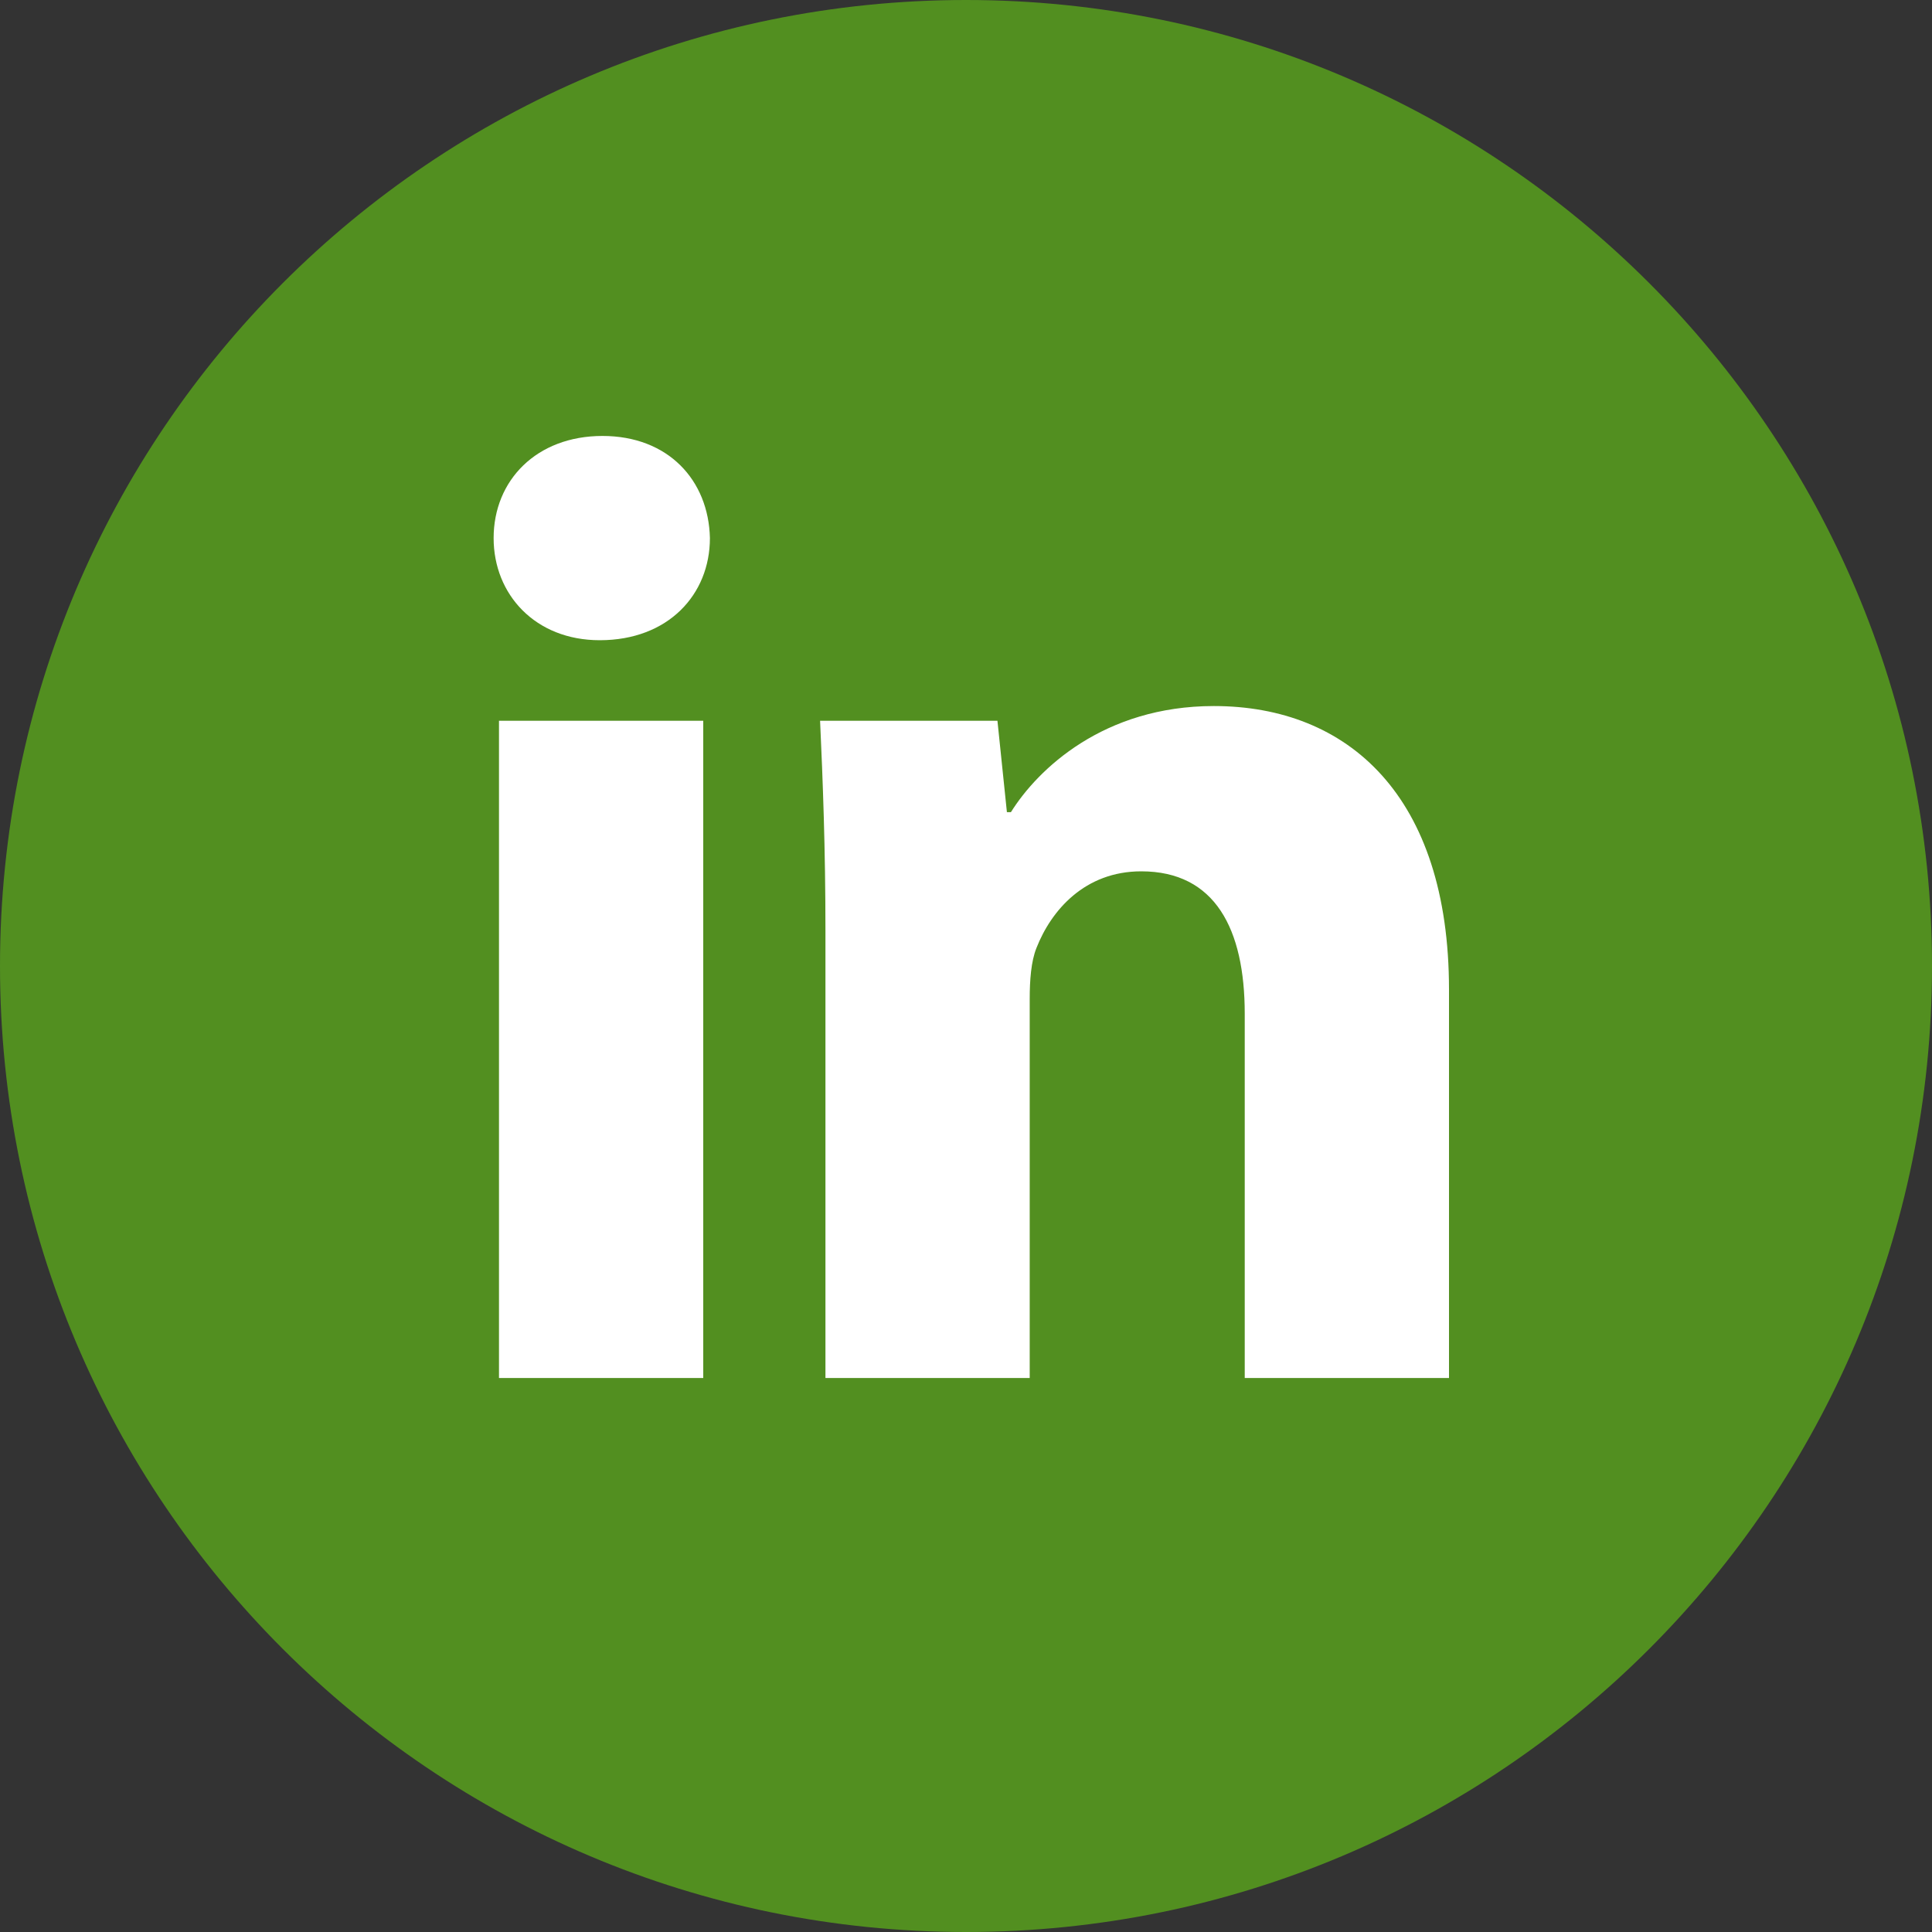
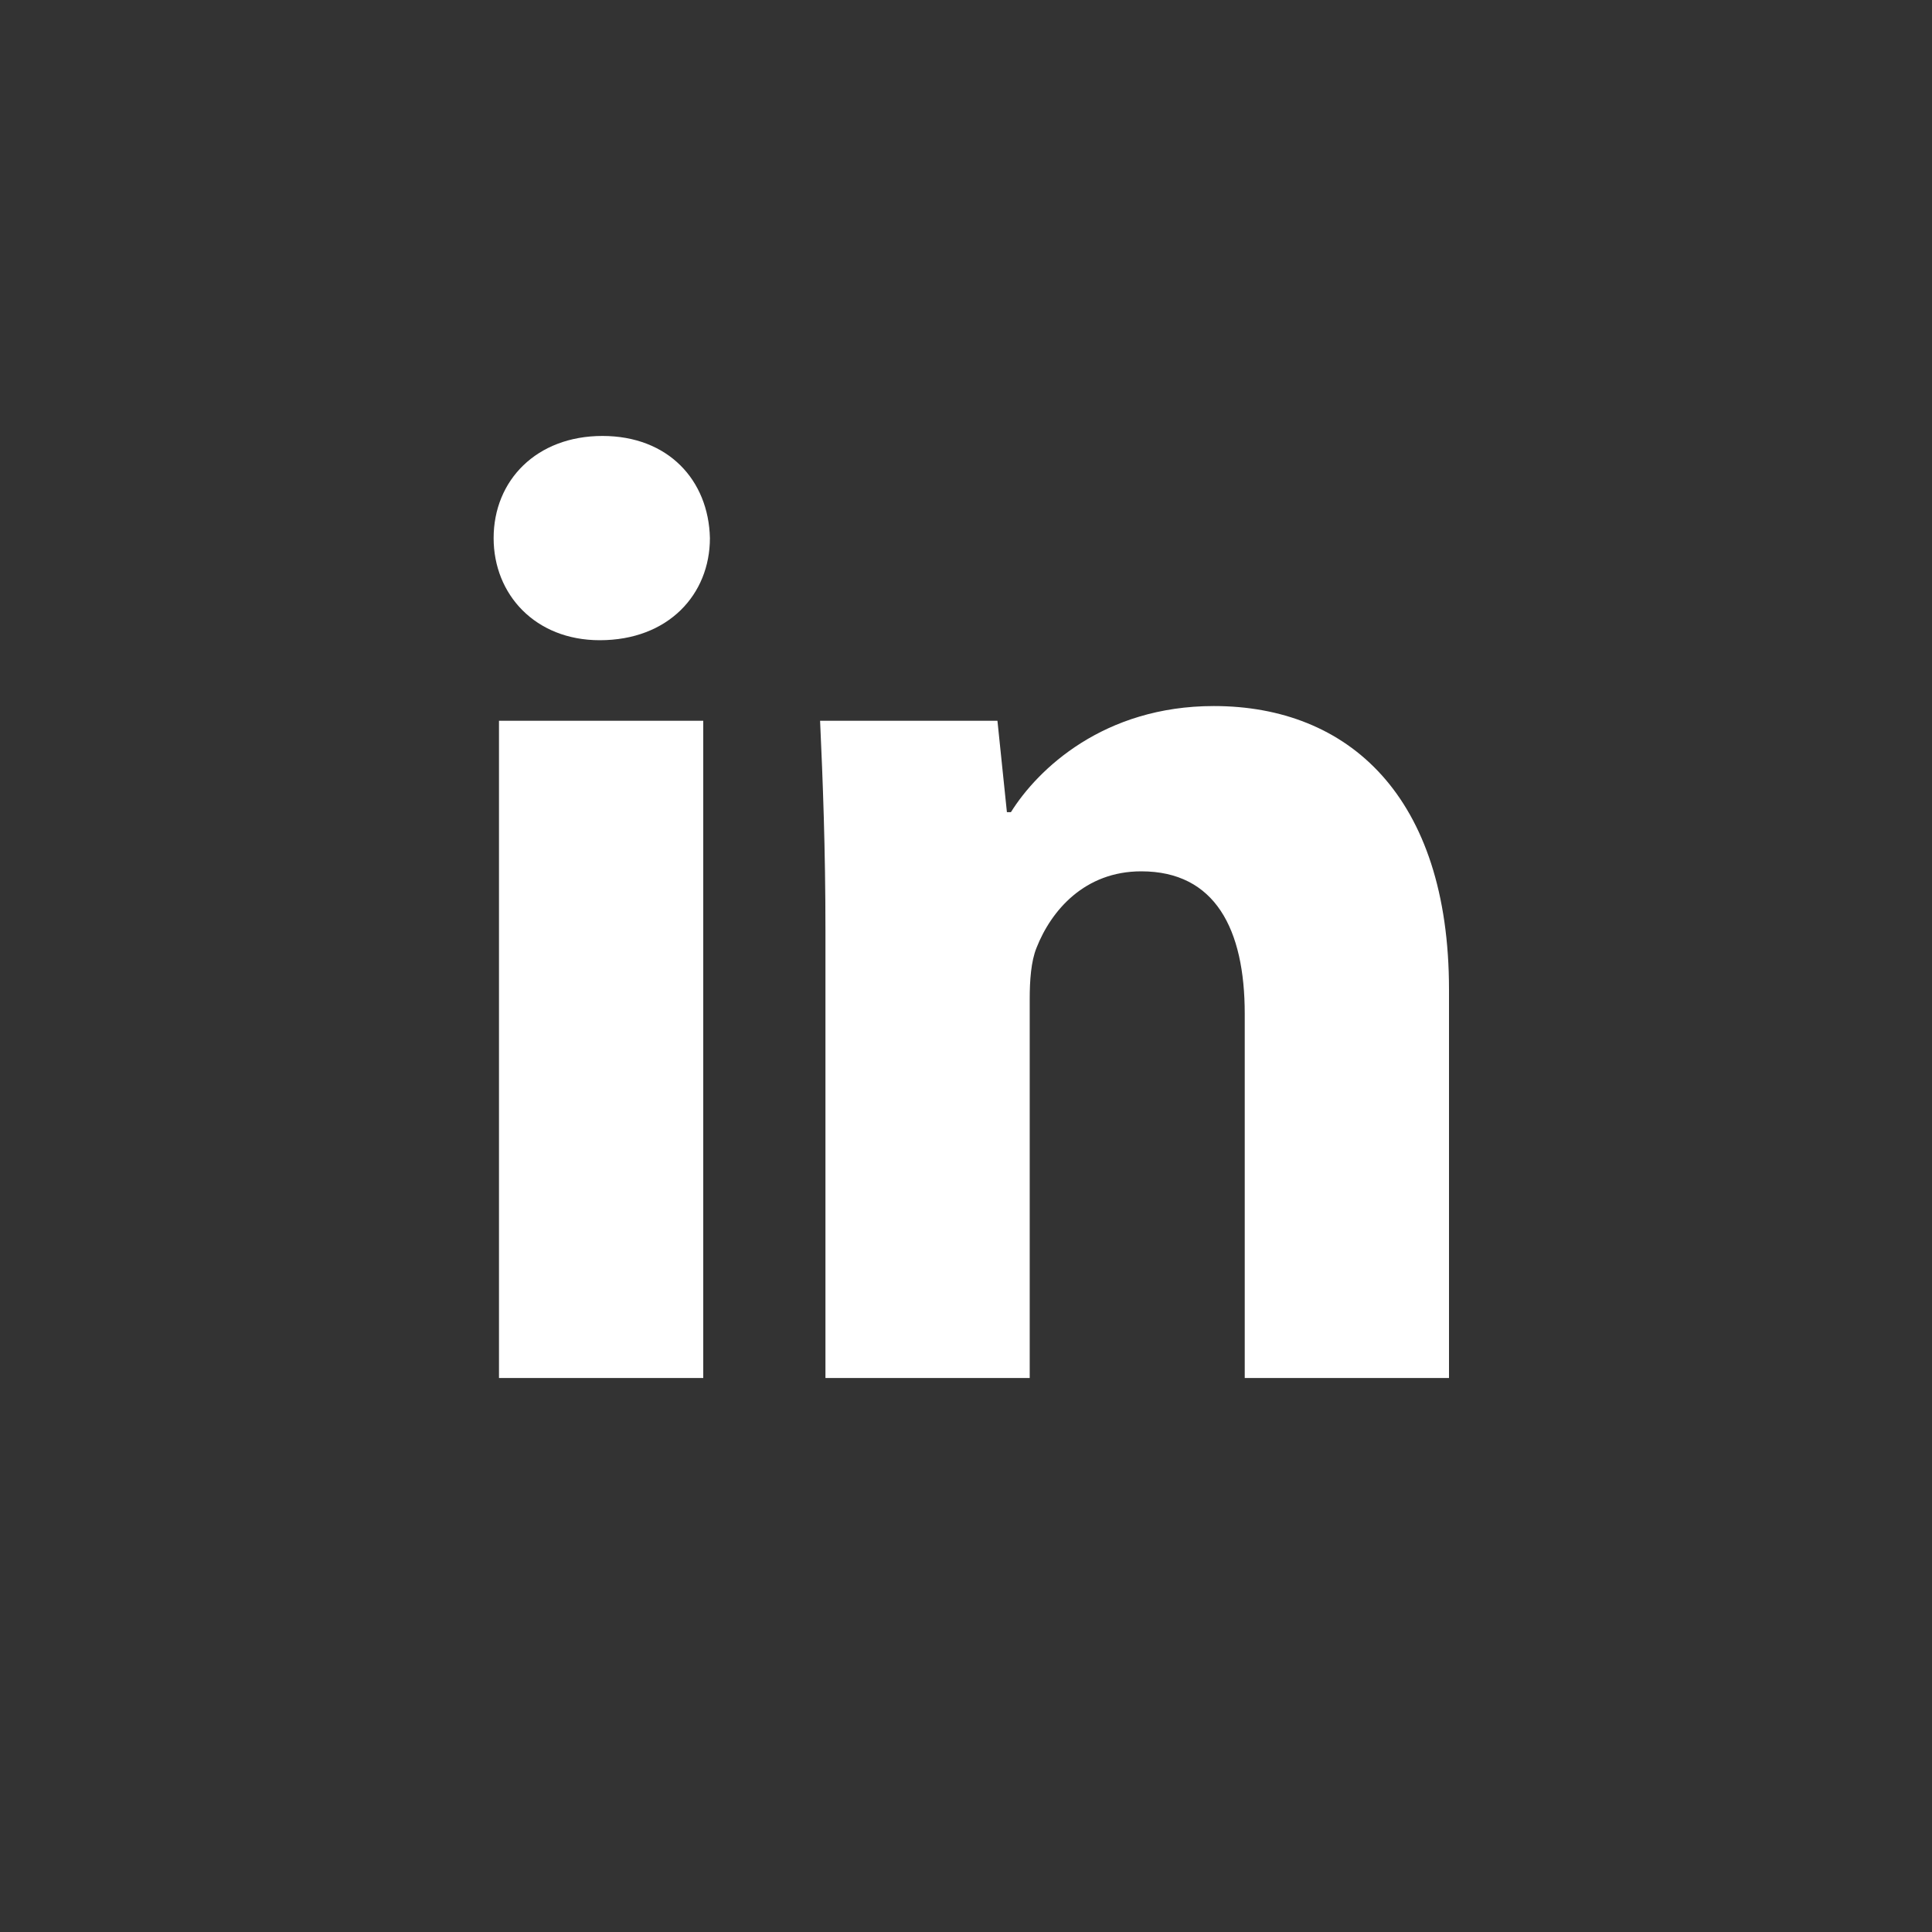
<svg xmlns="http://www.w3.org/2000/svg" width="40px" height="40px" viewBox="0 0 40 40" version="1.1">
  <rect x="0" y="0" width="40" height="40" fill="#333333" stroke="none" />
  <title>Group 4</title>
  <desc>Created with Sketch.</desc>
  <defs />
  <g id="04g-People---popup-board-edwin" stroke="none" stroke-width="1" fill="none" fill-rule="evenodd" transform="translate(-712, -410)">
    <g id="Group-5" transform="translate(582, 310)">
      <g id="Group-4" transform="translate(130, 100)">
-         <path d="M40,20 C40,31.046 31.046,40 20,40 C8.954,40 2.35279052e-15,31.046 0,20 C-2.35279052e-15,8.954 8.954,2.35279052e-15 20,0 C31.046,0 40,8.954 40,20" id="Shape-Copy-2" fill="#528F20" fill-rule="nonzero" />
        <g id="Group" transform="translate(10, 9)" fill="#FFFFFF">
          <path d="M0.331,19.53 L4.56,19.53 L4.56,5.923 L0.331,5.923 L0.331,19.53 Z M4.698,2.141 C4.698,3.308 3.836,4.255 2.417,4.255 C1.082,4.255 0.22,3.308 0.22,2.141 C0.22,0.943 1.11,0.026 2.473,0.026 C3.836,0.026 4.671,0.943 4.698,2.141 Z" id="Fill-172" />
          <path d="M7.09,10.264 C7.09,8.567 7.035,7.147 6.979,5.923 L10.651,5.923 L10.847,7.815 L10.93,7.815 C11.486,6.925 12.849,5.618 15.131,5.618 C17.913,5.618 20,7.481 20,11.488 L20,19.53 L15.771,19.53 L15.771,11.989 C15.771,10.235 15.158,9.04 13.628,9.04 C12.46,9.04 11.765,9.846 11.459,10.626 C11.347,10.903 11.319,11.295 11.319,11.684 L11.319,19.53 L7.09,19.53 L7.09,10.264" id="Fill-173" />
        </g>
      </g>
    </g>
  </g>
</svg>